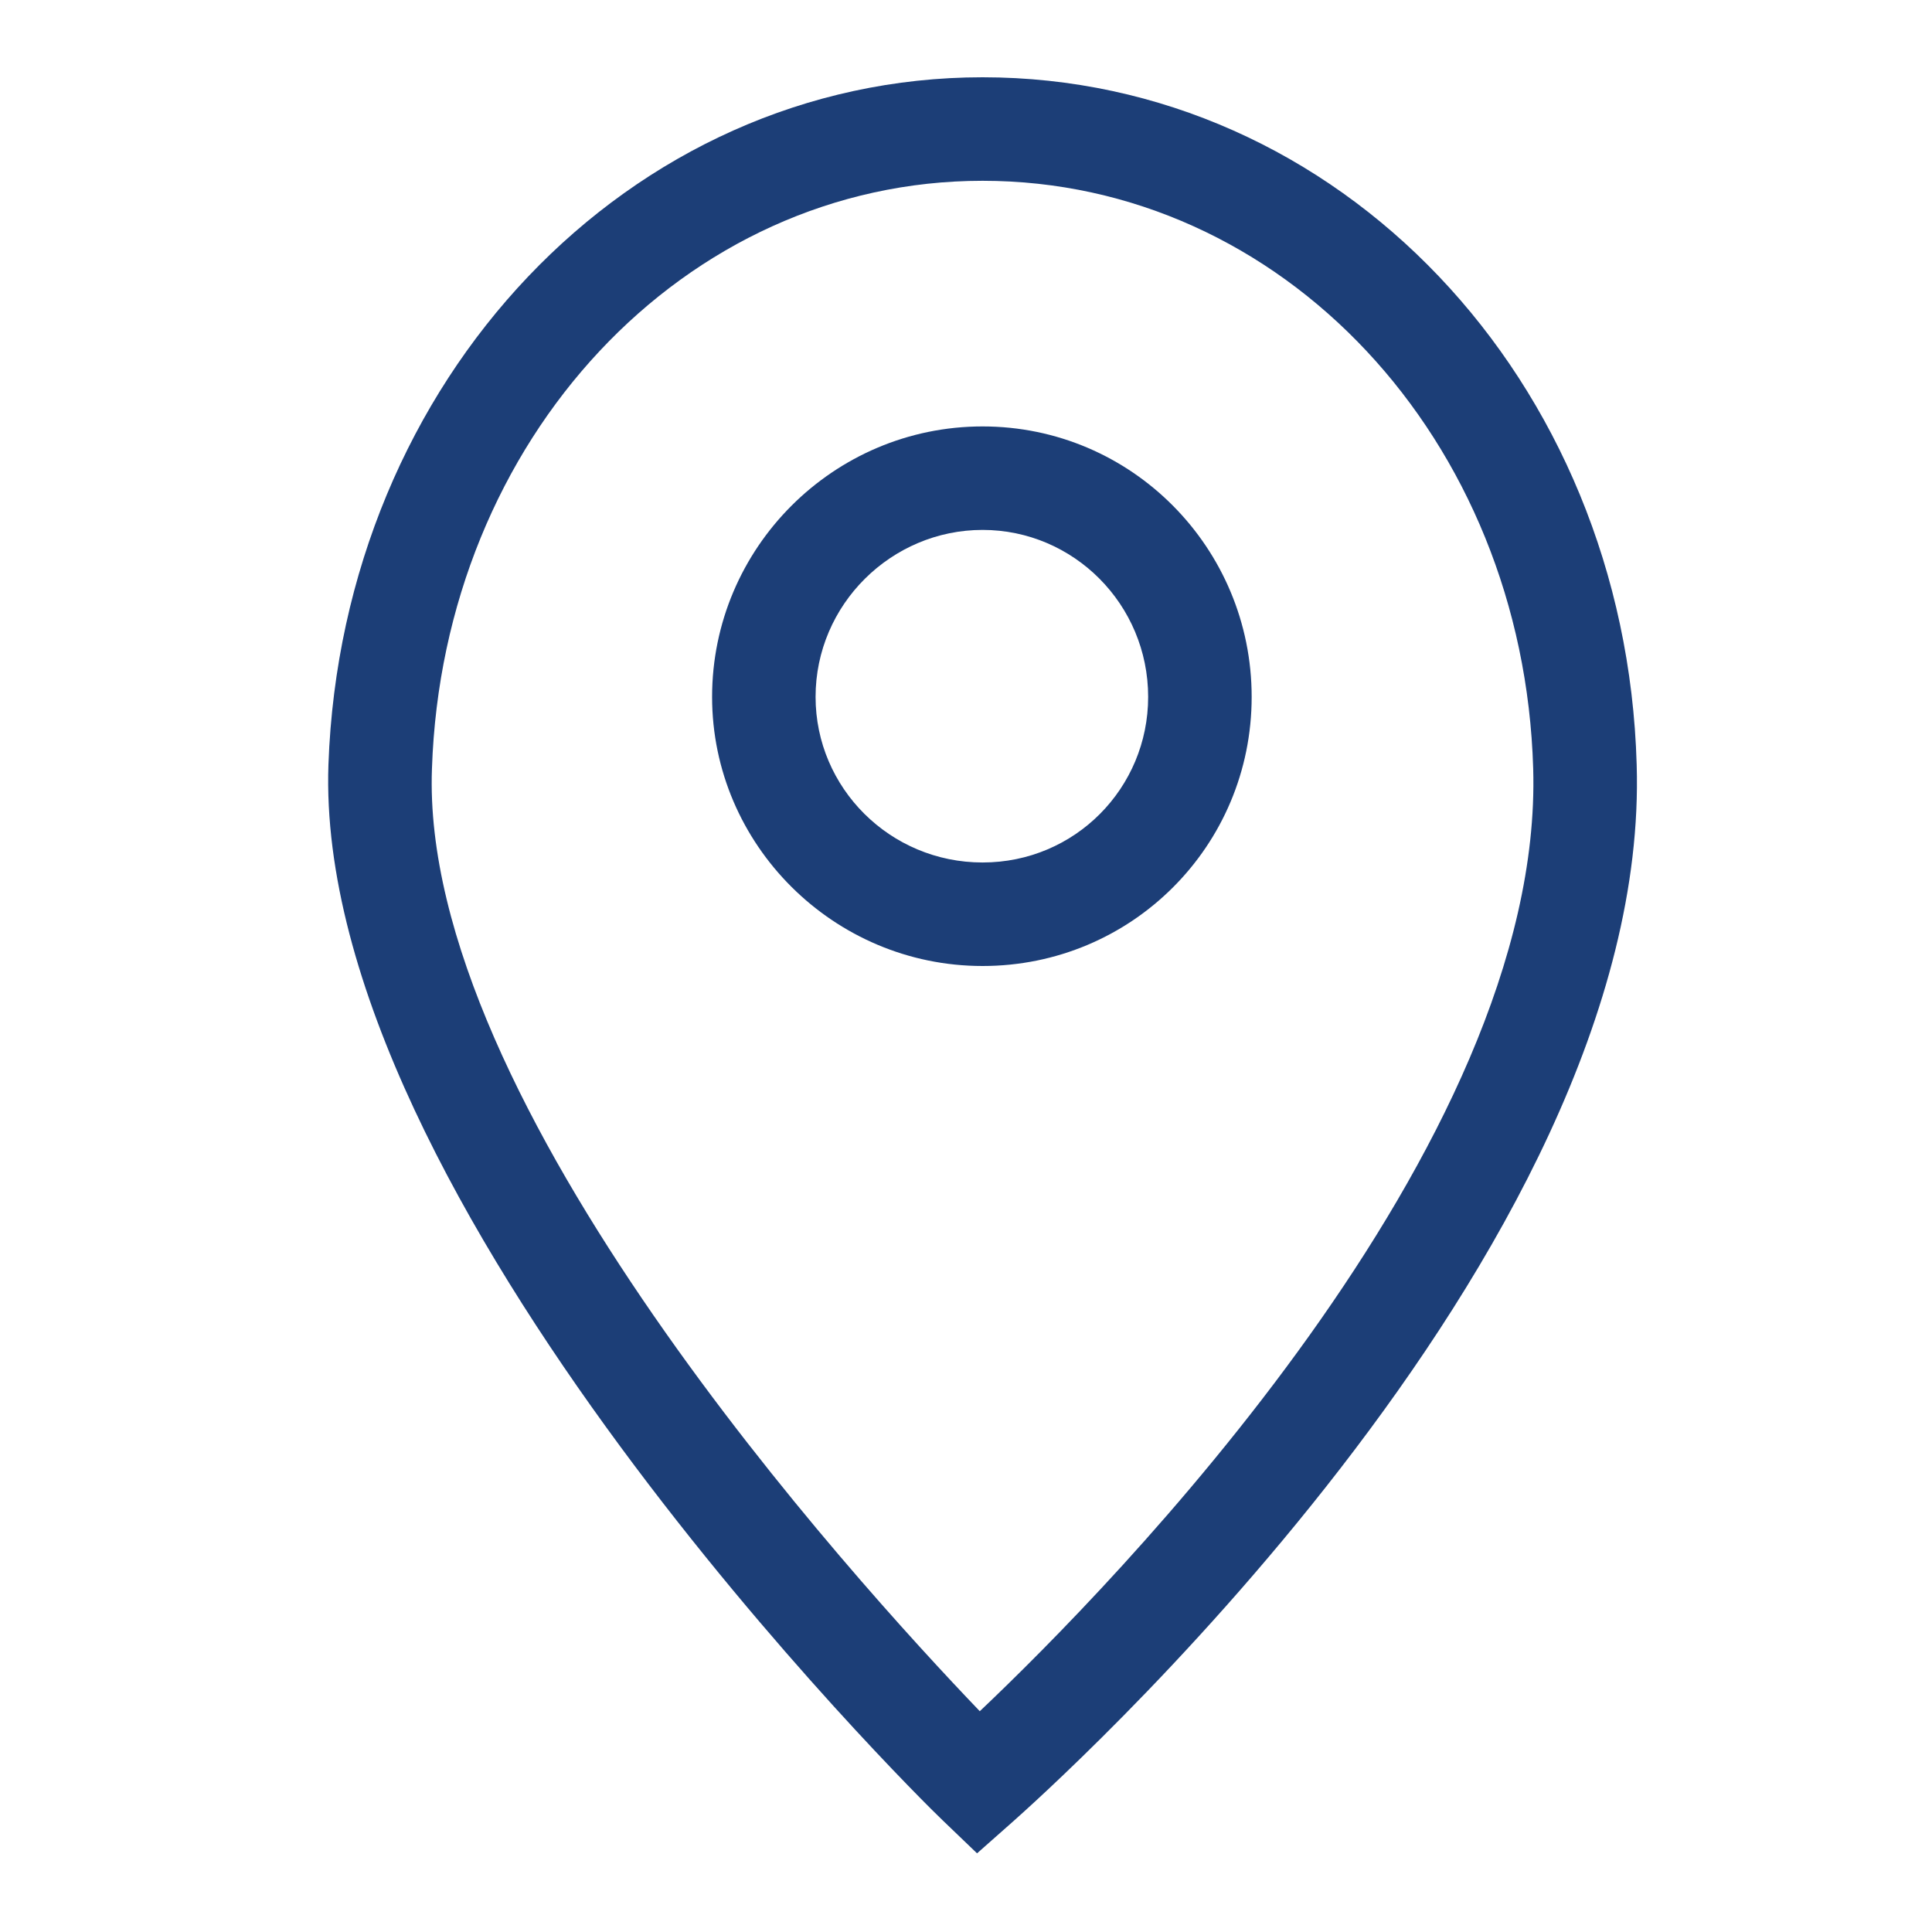
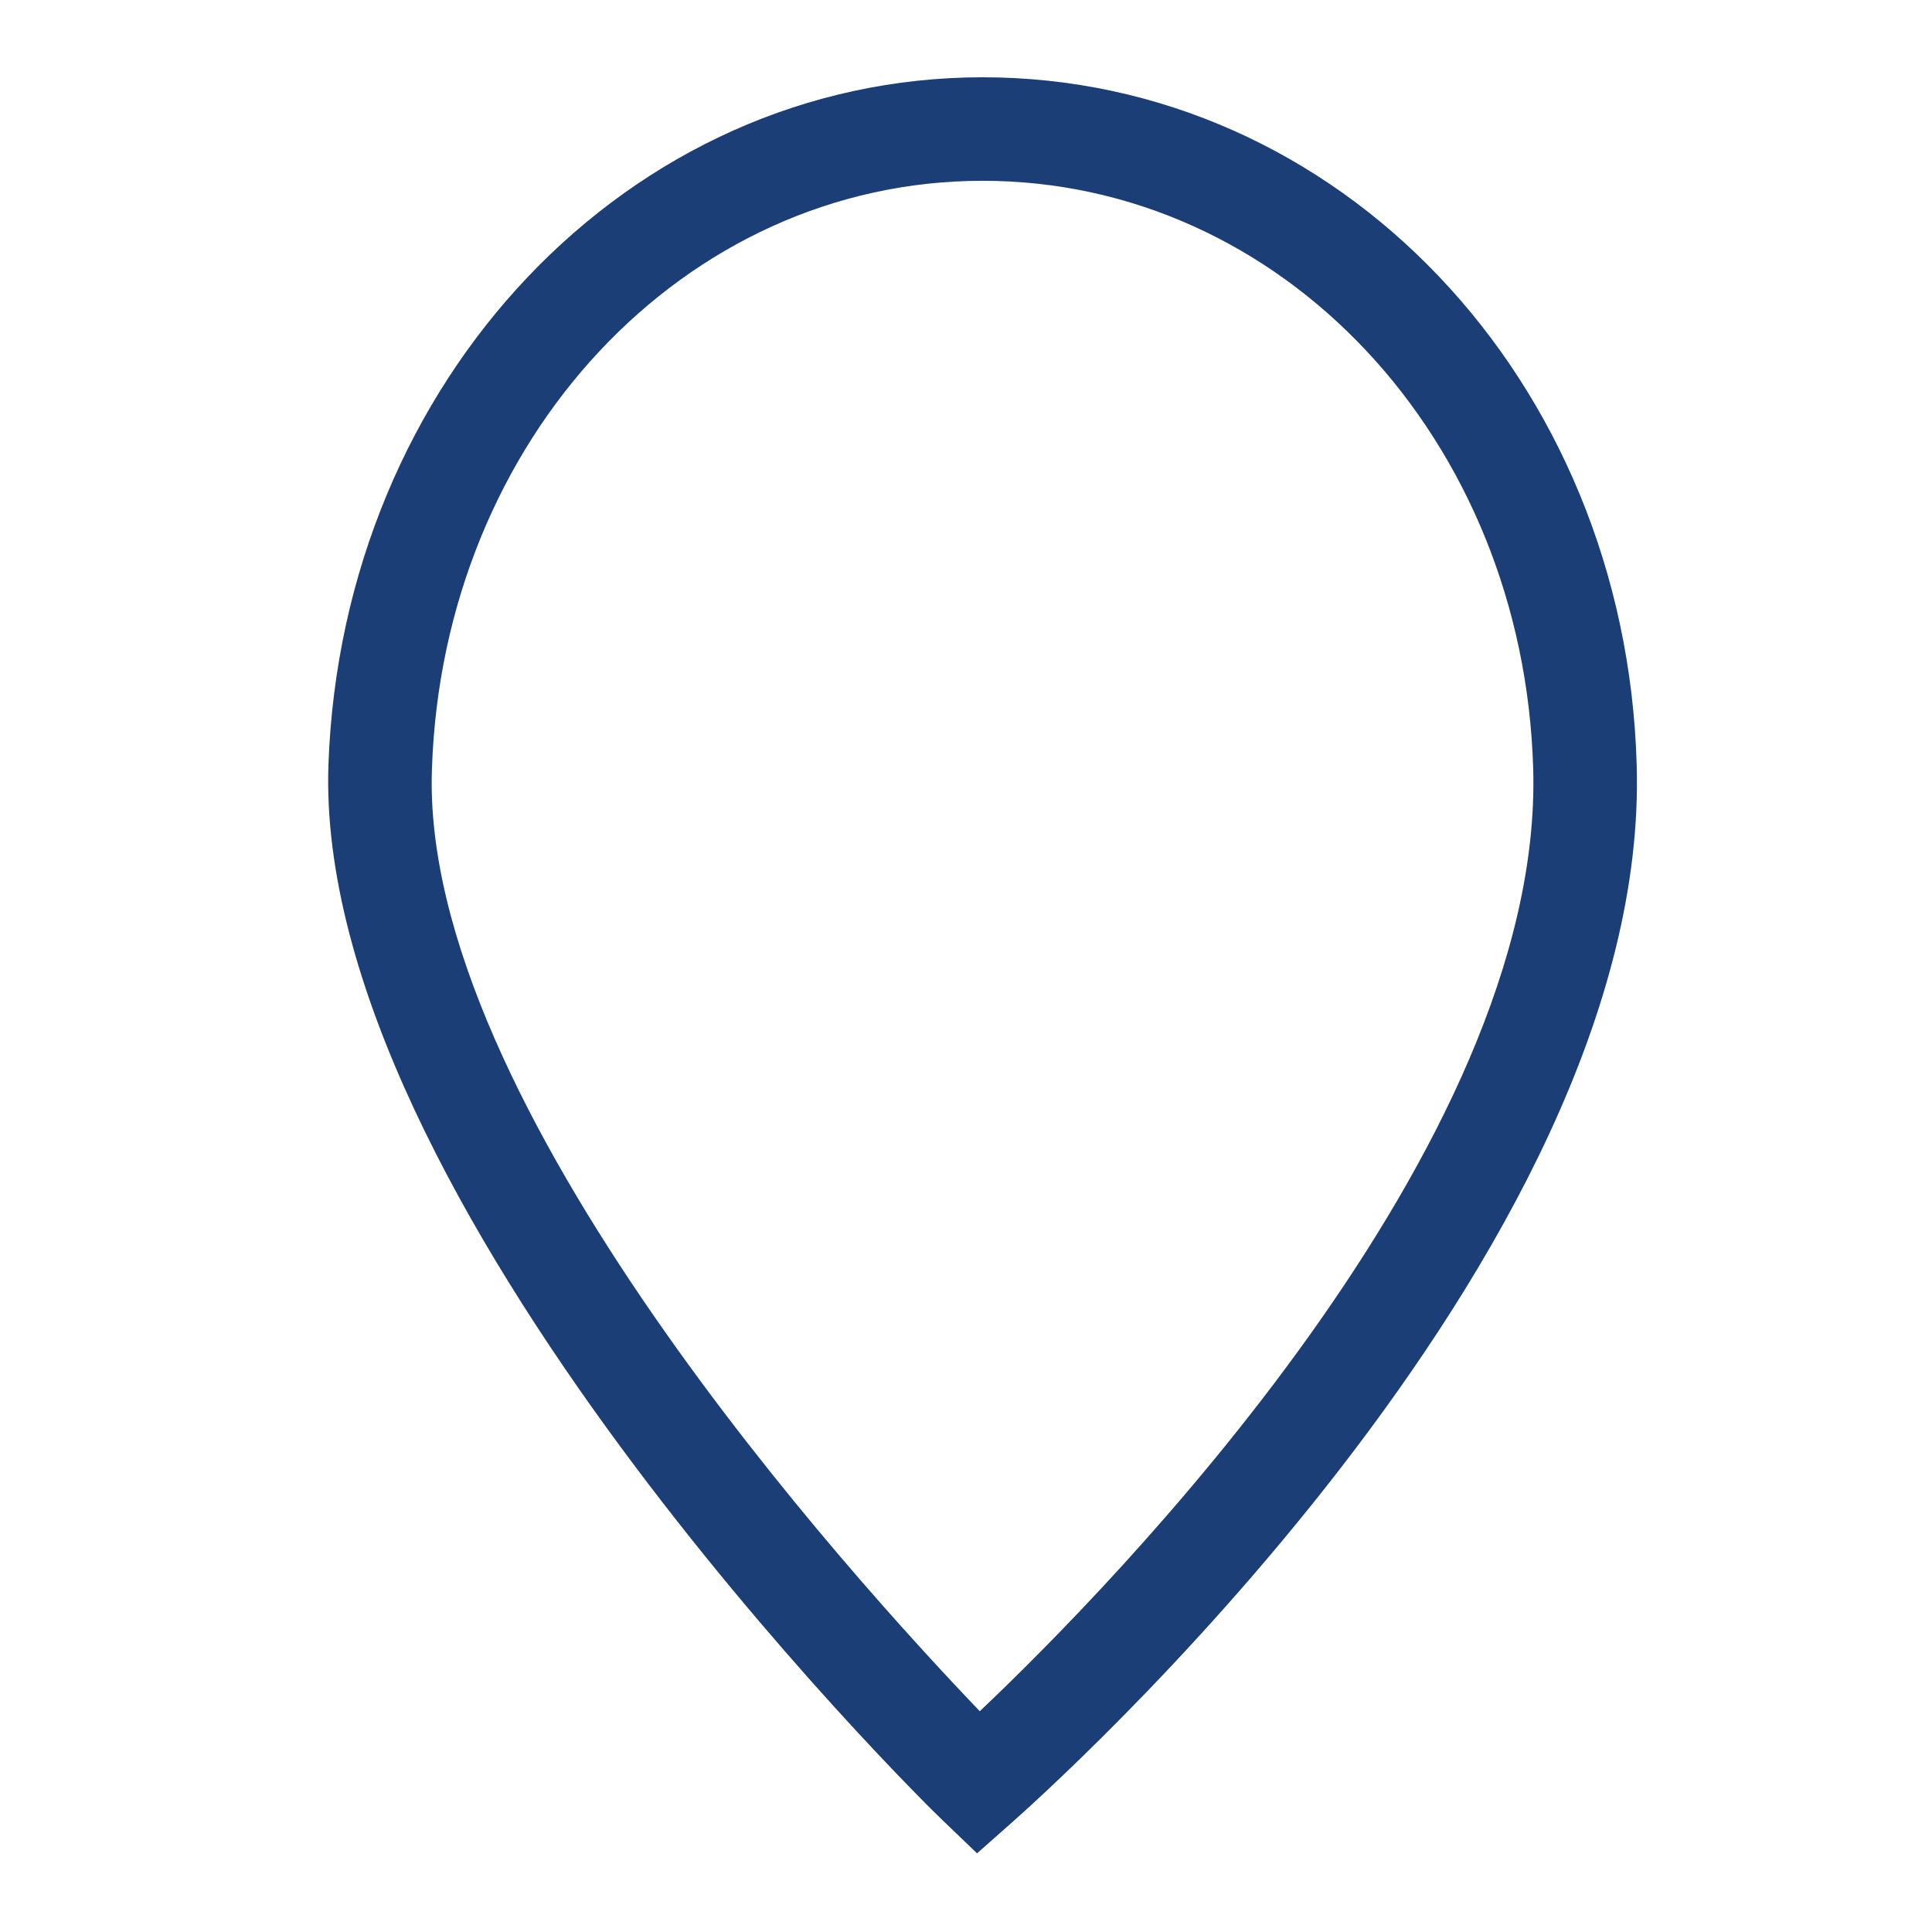
<svg xmlns="http://www.w3.org/2000/svg" xmlns:xlink="http://www.w3.org/1999/xlink" version="1.1" preserveAspectRatio="xMidYMid meet" viewBox="0 0 640 640" width="640" height="640">
  <defs>
    <path d="M312.23 602.97C303.54 594.74 103.77 397.26 108.8 253.26C113.37 125.71 208.46 25.6 325.49 25.6C443.43 25.6 538.51 125.71 542.17 253.26C542.17 253.26 542.17 253.26 542.17 253.26C547.2 416 344.23 595.66 335.54 603.43C334.75 604.13 330.79 607.63 323.66 613.94C316.8 607.36 312.99 603.7 312.23 602.97ZM143.09 254.63C138.97 365.26 282.51 522.97 324.57 566.86C367.54 526.17 511.54 379.89 507.89 254.63C507.89 254.63 507.89 254.63 507.89 254.63C504.69 145.37 424.69 59.89 325.49 59.89C226.74 59.89 146.74 145.37 143.09 254.63Z" id="aOGPSyQDn" />
-     <path d="M235.89 230.86C235.89 181.49 276.11 141.26 325.49 141.26C374.86 141.26 414.63 181.49 414.63 230.86C414.63 280.23 374.86 320 325.49 320C276.11 320 235.89 279.77 235.89 230.86ZM270.17 230.86C270.17 261.03 294.86 285.71 325.49 285.71C356.11 285.71 380.34 261.03 380.34 230.86C380.34 200.23 355.66 175.54 325.49 175.54C295.31 175.54 270.17 200.23 270.17 230.86Z" id="a9aeXNae1L" />
  </defs>
  <g>
    <g>
      <g>
        <use xlink:href="#aOGPSyQDn" opacity="1" fill="#1c3e77" fill-opacity="1" />
        <g>
          <use xlink:href="#aOGPSyQDn" opacity="1" fill-opacity="0" stroke="#000000" stroke-width="1" stroke-opacity="0" />
        </g>
      </g>
      <g>
        <use xlink:href="#a9aeXNae1L" opacity="1" fill="#1c3e77" fill-opacity="1" />
        <g>
          <use xlink:href="#a9aeXNae1L" opacity="1" fill-opacity="0" stroke="#000000" stroke-width="1" stroke-opacity="0" />
        </g>
      </g>
    </g>
  </g>
</svg>